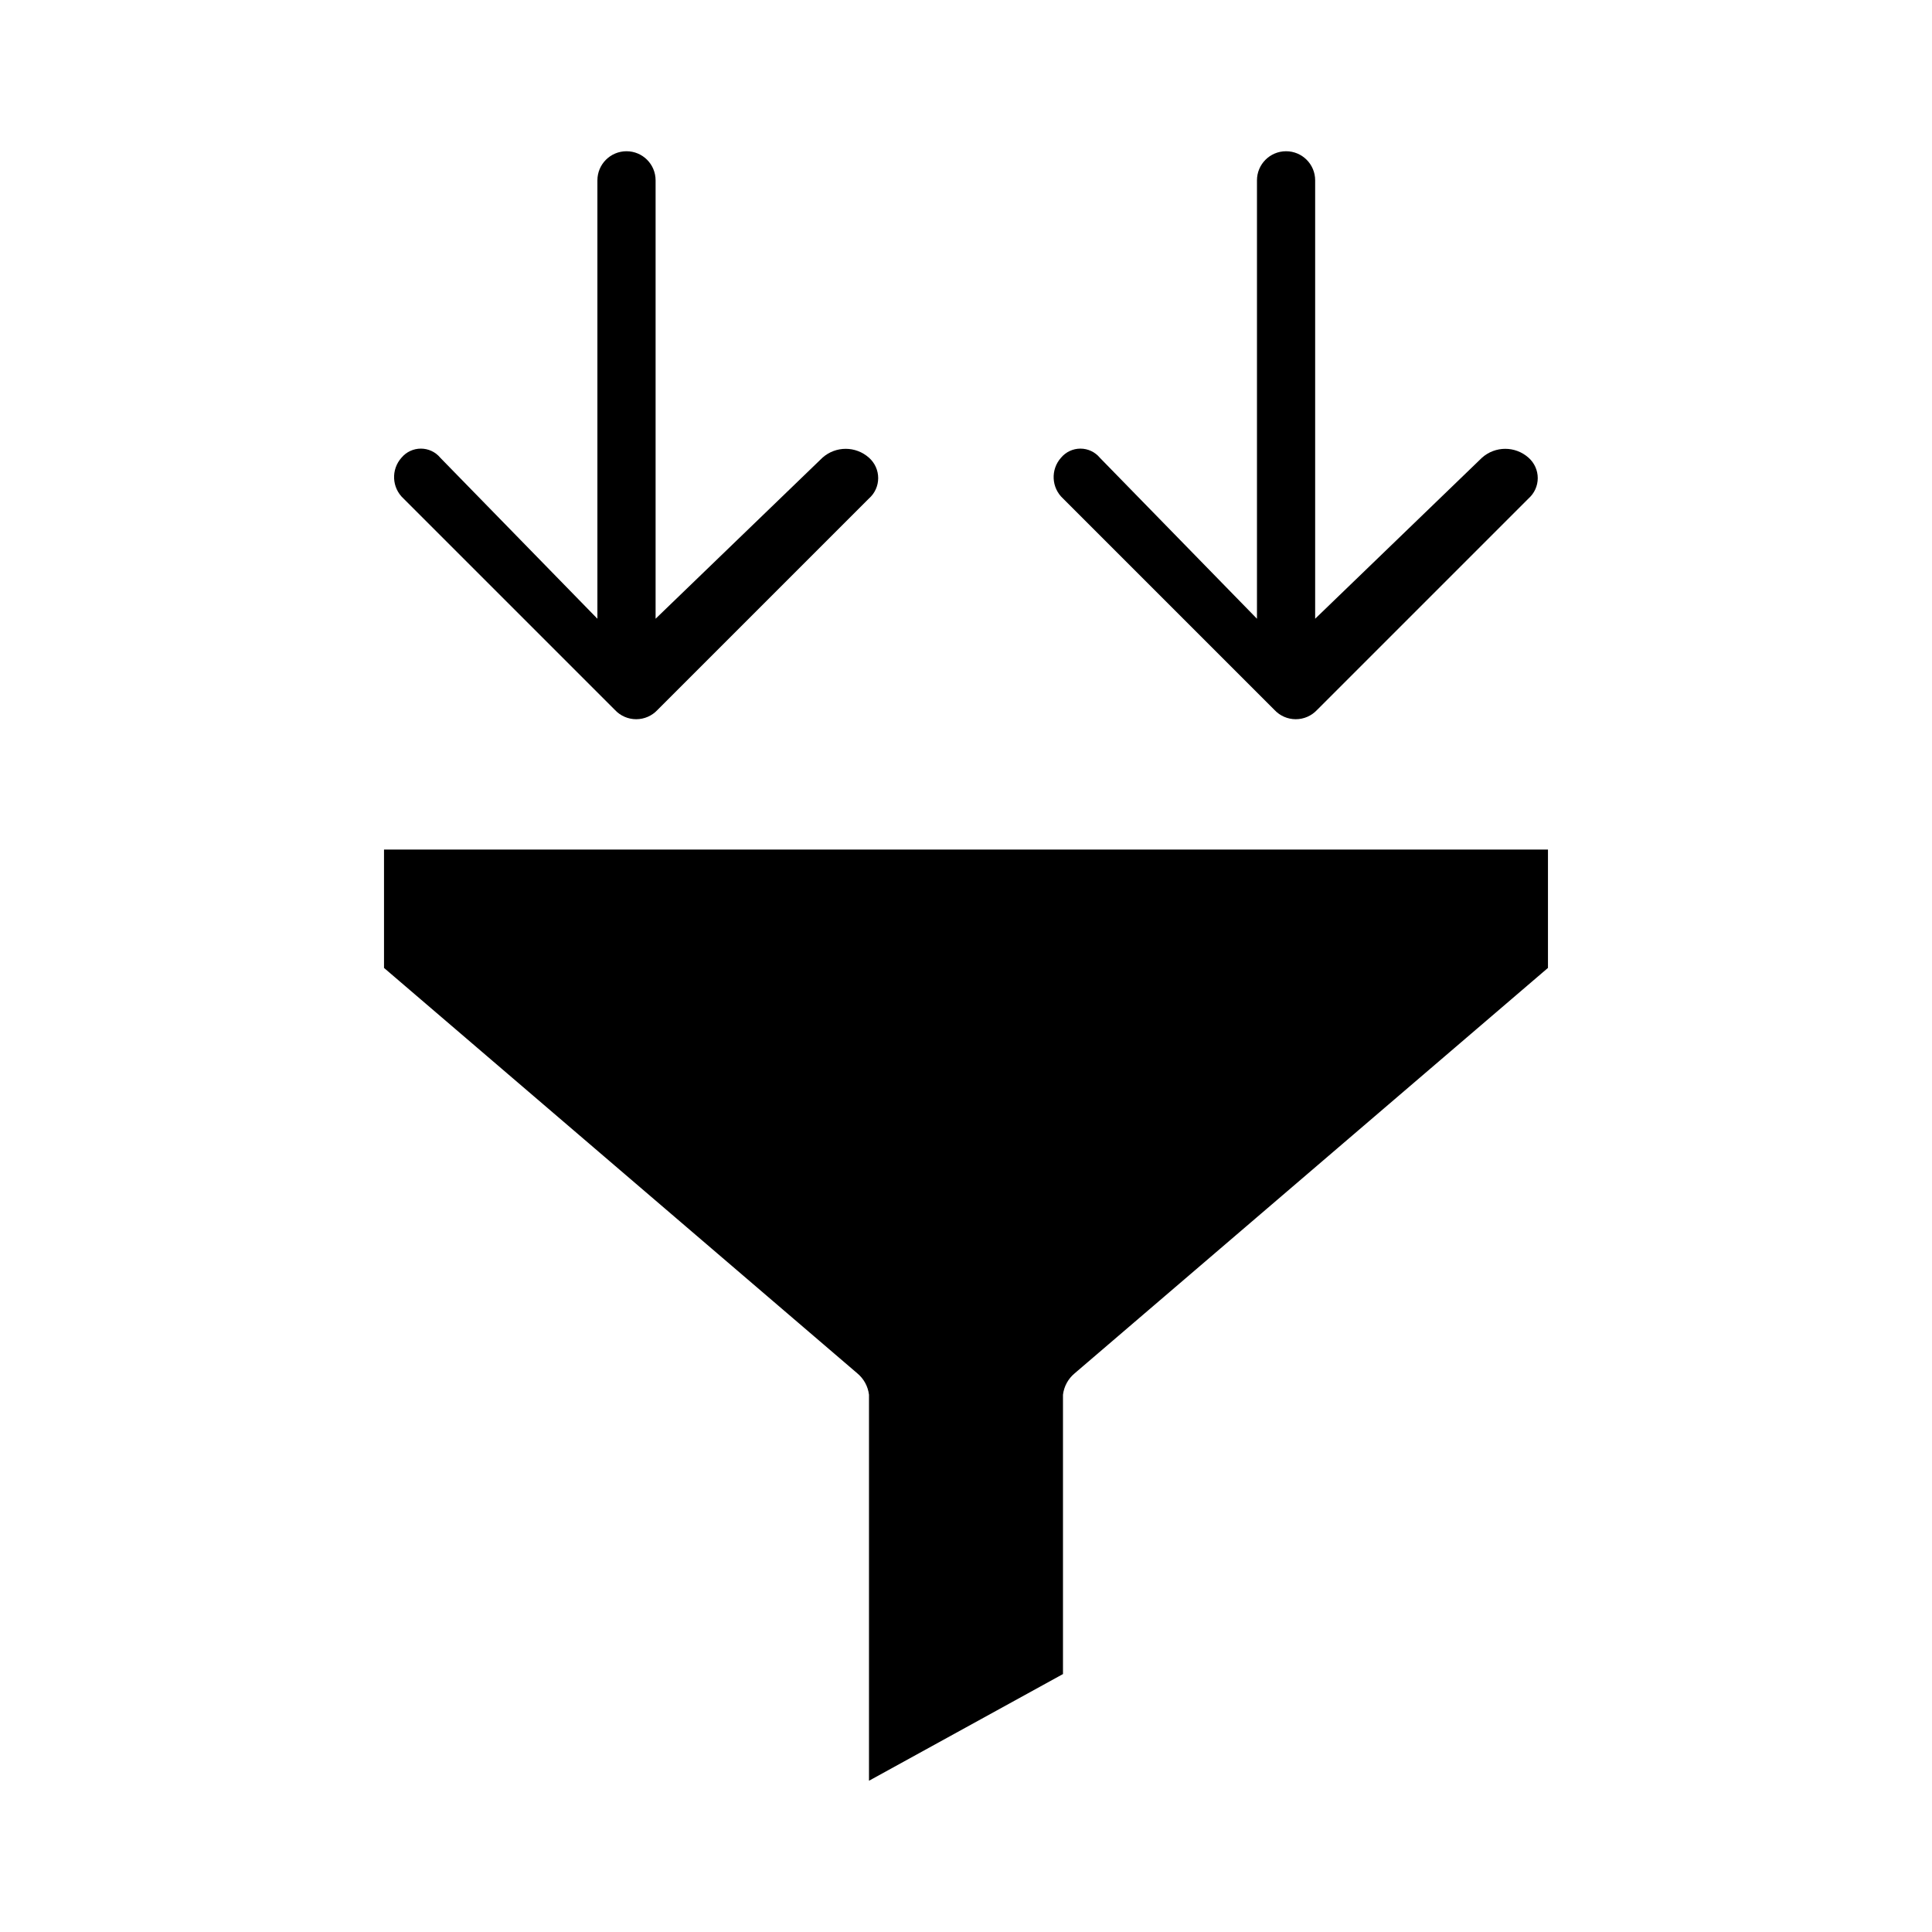
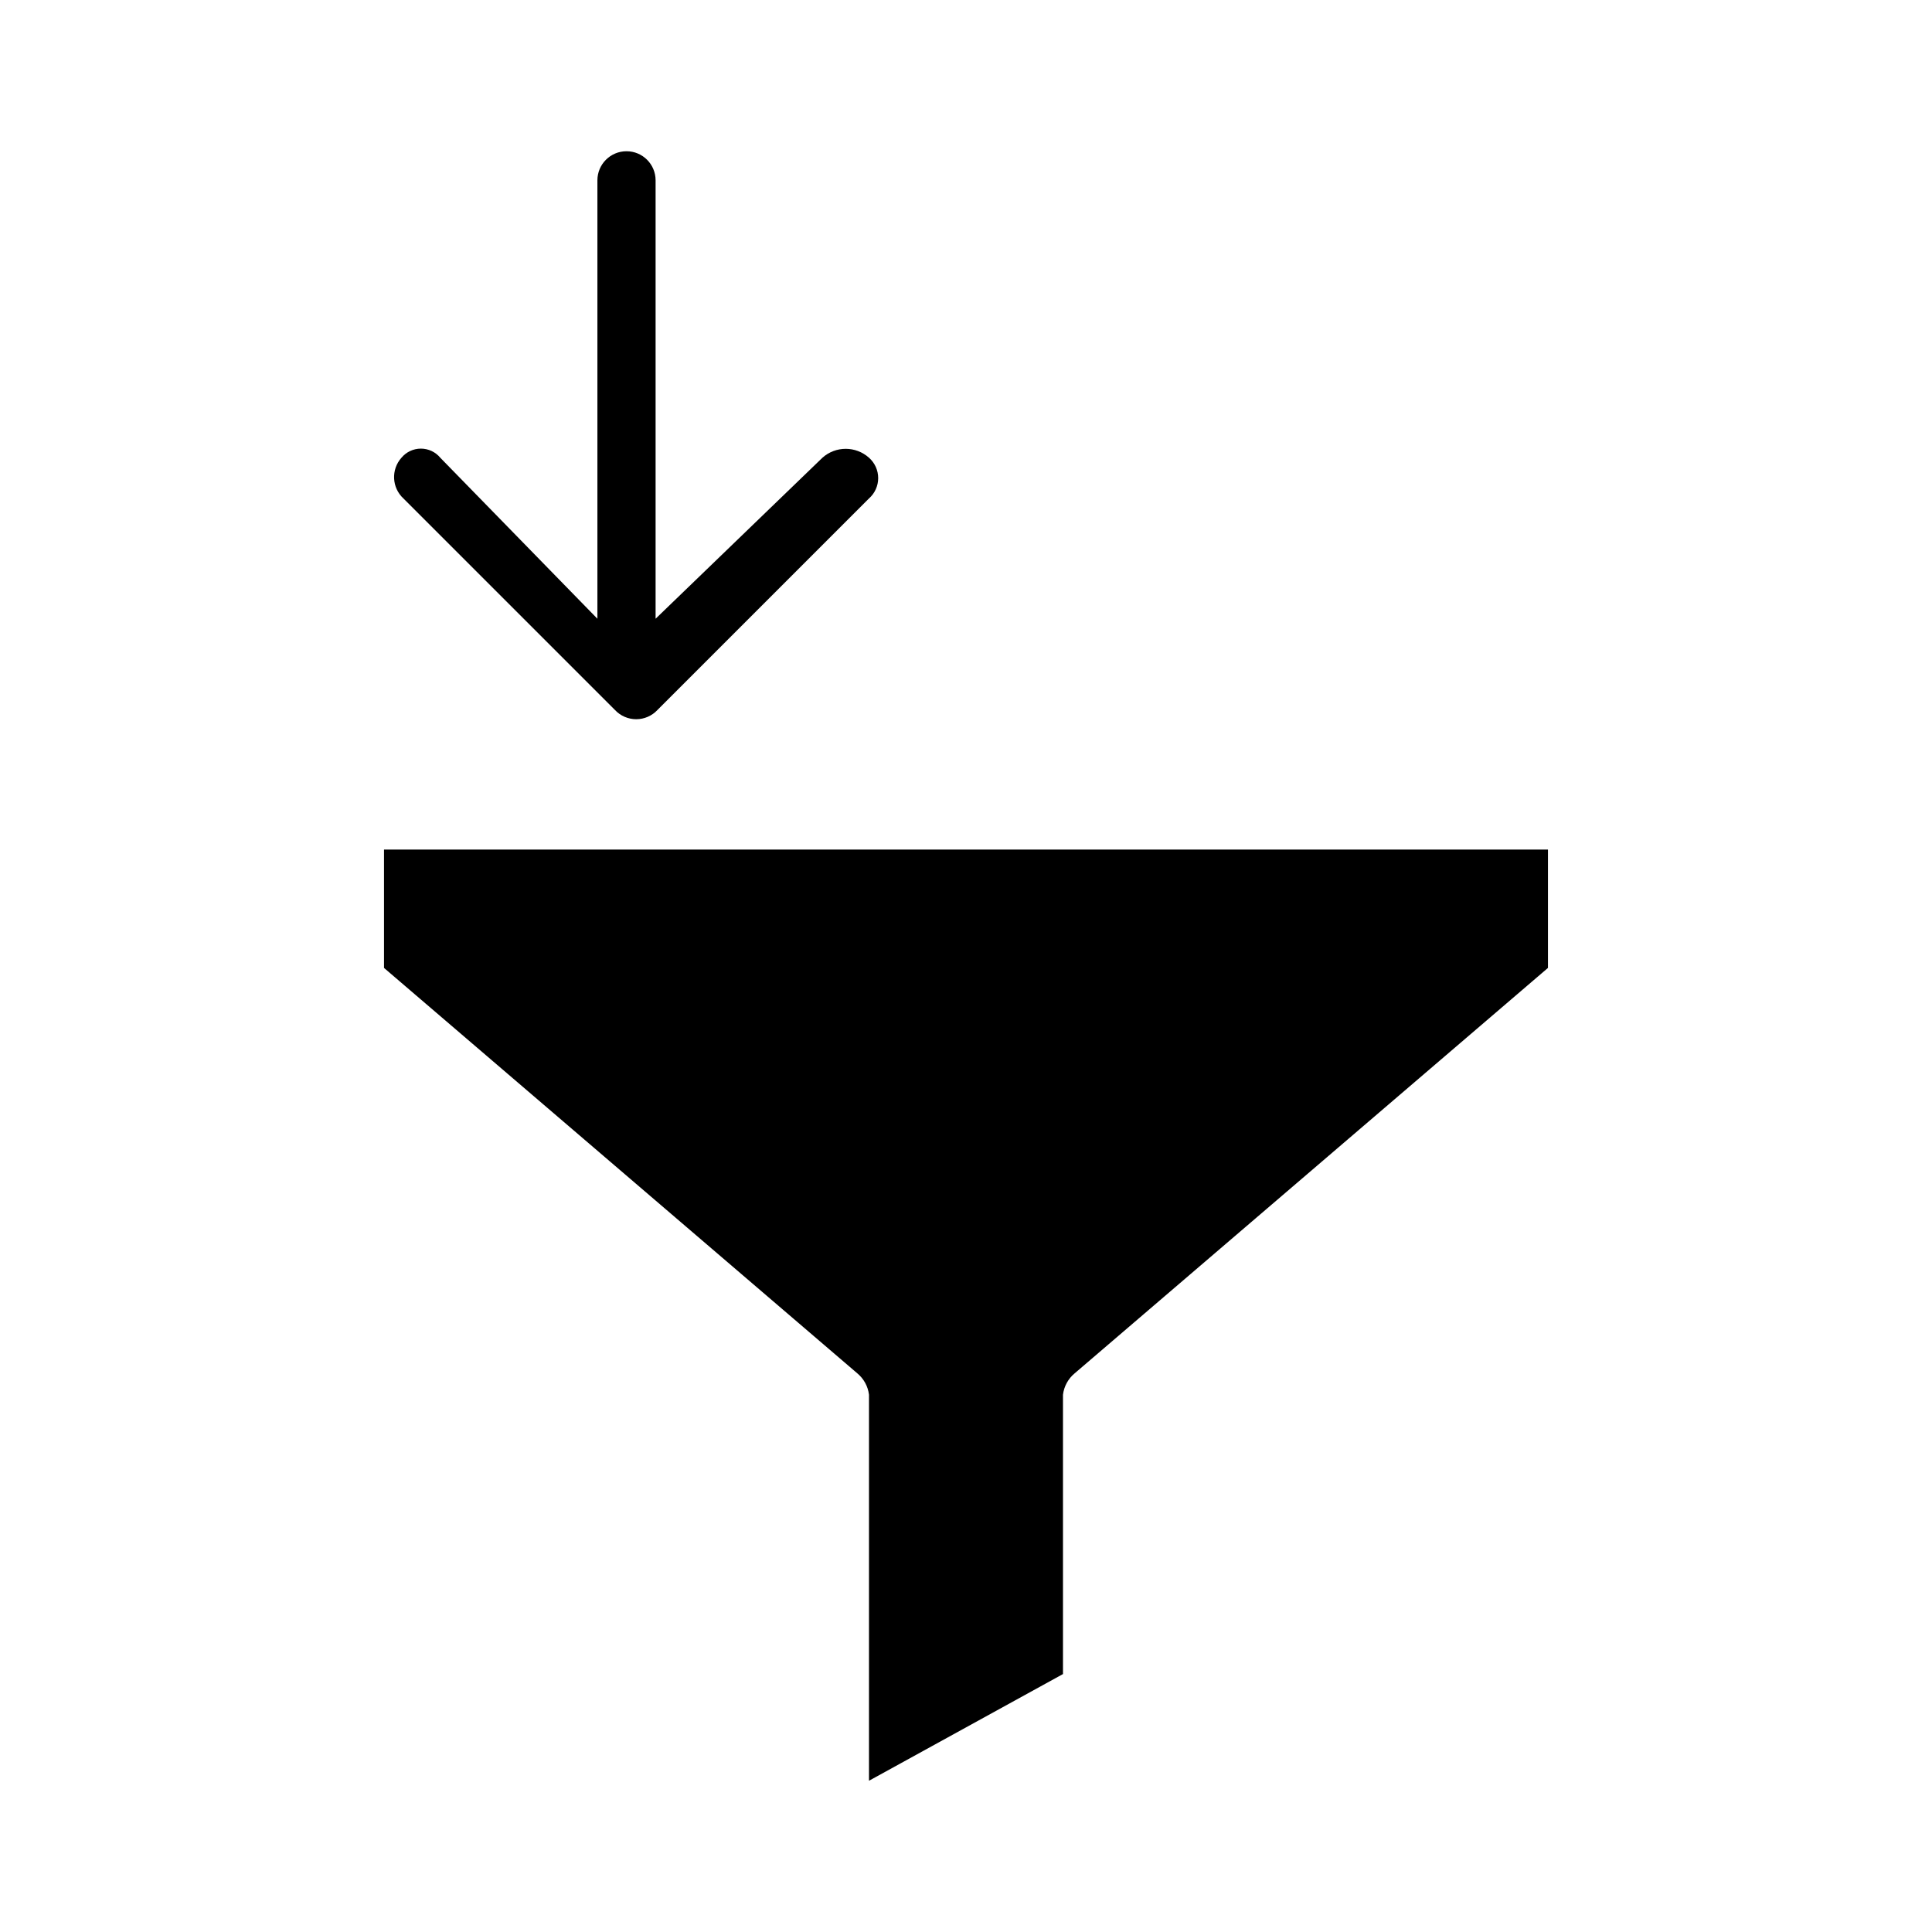
<svg xmlns="http://www.w3.org/2000/svg" fill="#000000" width="800px" height="800px" version="1.1" viewBox="144 144 512 512">
  <g>
    <path d="m245.77 400.51 125.44 107.45c1.711 1.426 2.812 3.445 3.082 5.656v102.3l51.41-28.273v-74.031c0.27-2.211 1.375-4.231 3.086-5.656l125.44-107.45v-31.359h-308.46z" />
    <path d="m310.03 184.08c-4.258 0-7.711 3.449-7.711 7.711v116.18l-41.641-42.668v-0.004c-1.27-1.527-3.152-2.41-5.141-2.41-1.988 0-3.871 0.883-5.141 2.41-2.801 3.141-2.574 7.941 0.512 10.797l56.039 56.035c1.457 1.574 3.508 2.469 5.652 2.469 2.148 0 4.195-0.895 5.656-2.469l56.035-56.035c1.551-1.367 2.438-3.332 2.438-5.398 0-2.062-0.887-4.031-2.438-5.398-3.512-3.141-8.824-3.141-12.336 0l-44.215 42.672v-116.18c0-4.262-3.449-7.711-7.711-7.711z" />
-     <path d="m484.82 184.08c-4.258 0-7.711 3.449-7.711 7.711v116.18l-41.641-42.668v-0.004c-1.273-1.527-3.156-2.41-5.144-2.41-1.984 0-3.871 0.883-5.141 2.41-2.801 3.141-2.57 7.941 0.516 10.797l56.035 56.035c1.461 1.574 3.508 2.469 5.656 2.469 2.144 0 4.195-0.895 5.656-2.469l56.035-56.035c1.547-1.367 2.438-3.332 2.438-5.398 0-2.062-0.891-4.031-2.438-5.398-3.512-3.141-8.828-3.141-12.34 0l-44.211 42.672v-116.18c0-4.262-3.453-7.711-7.711-7.711z" />
  </g>
</svg>